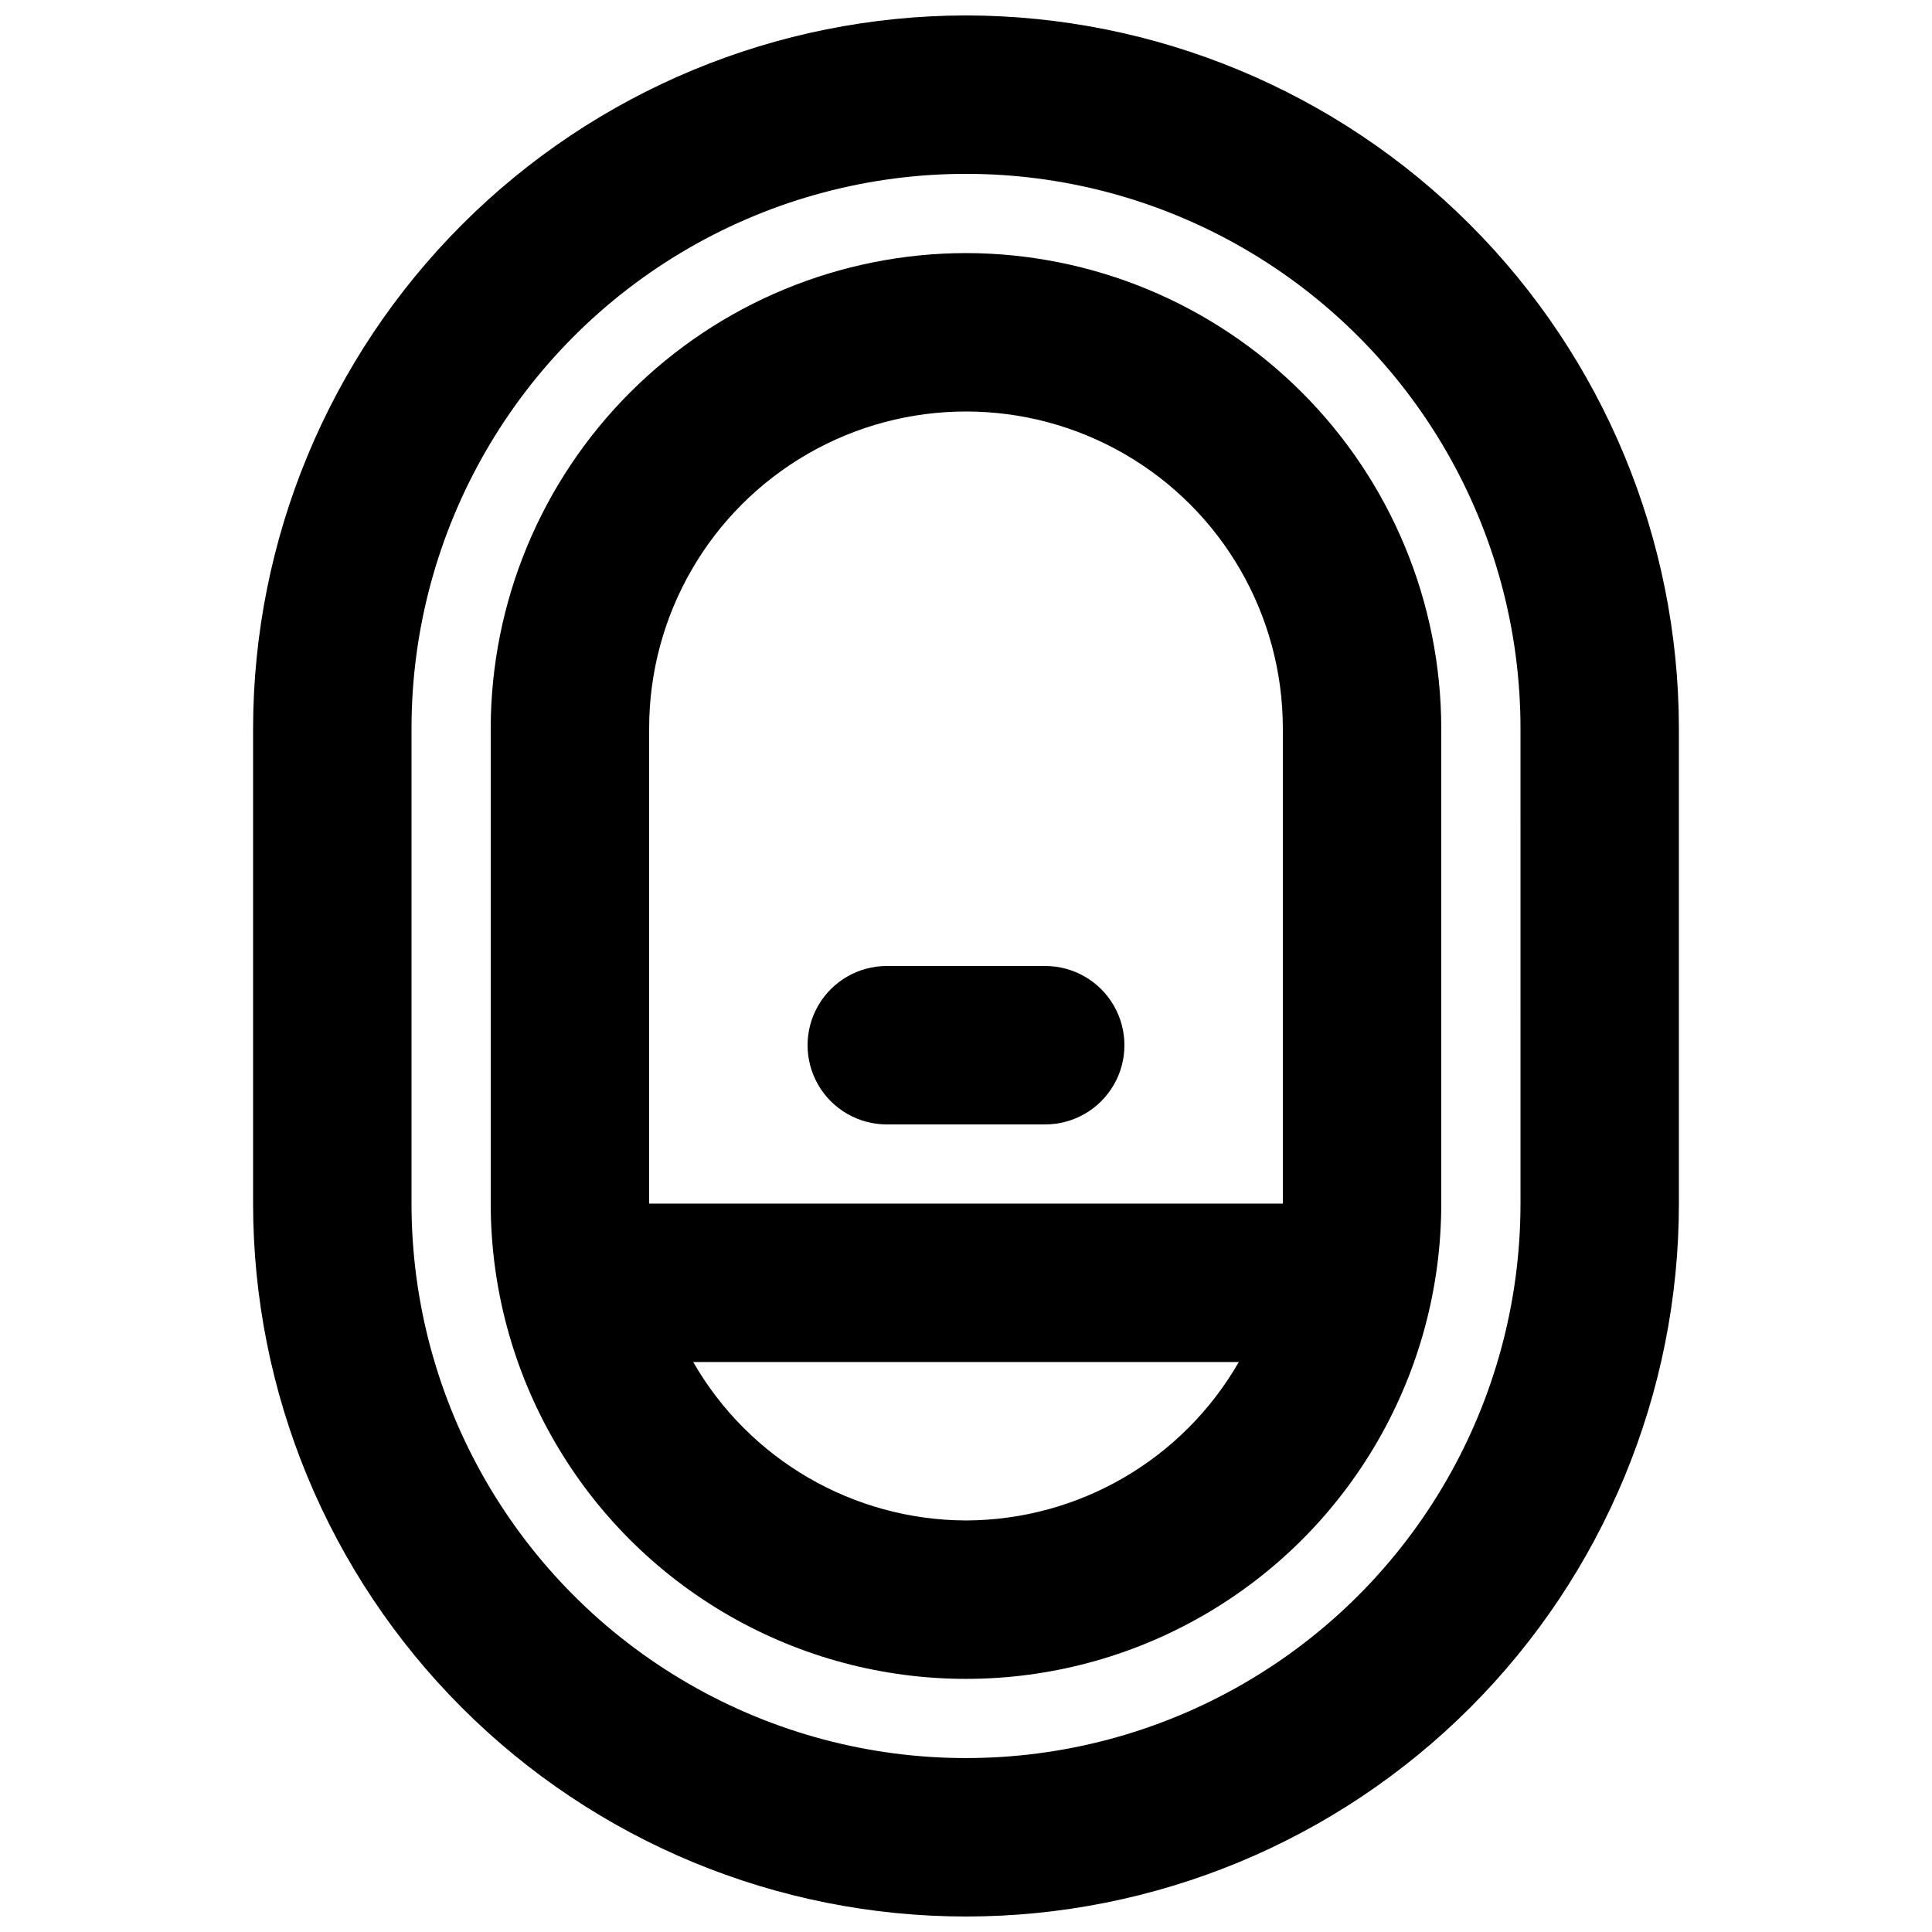
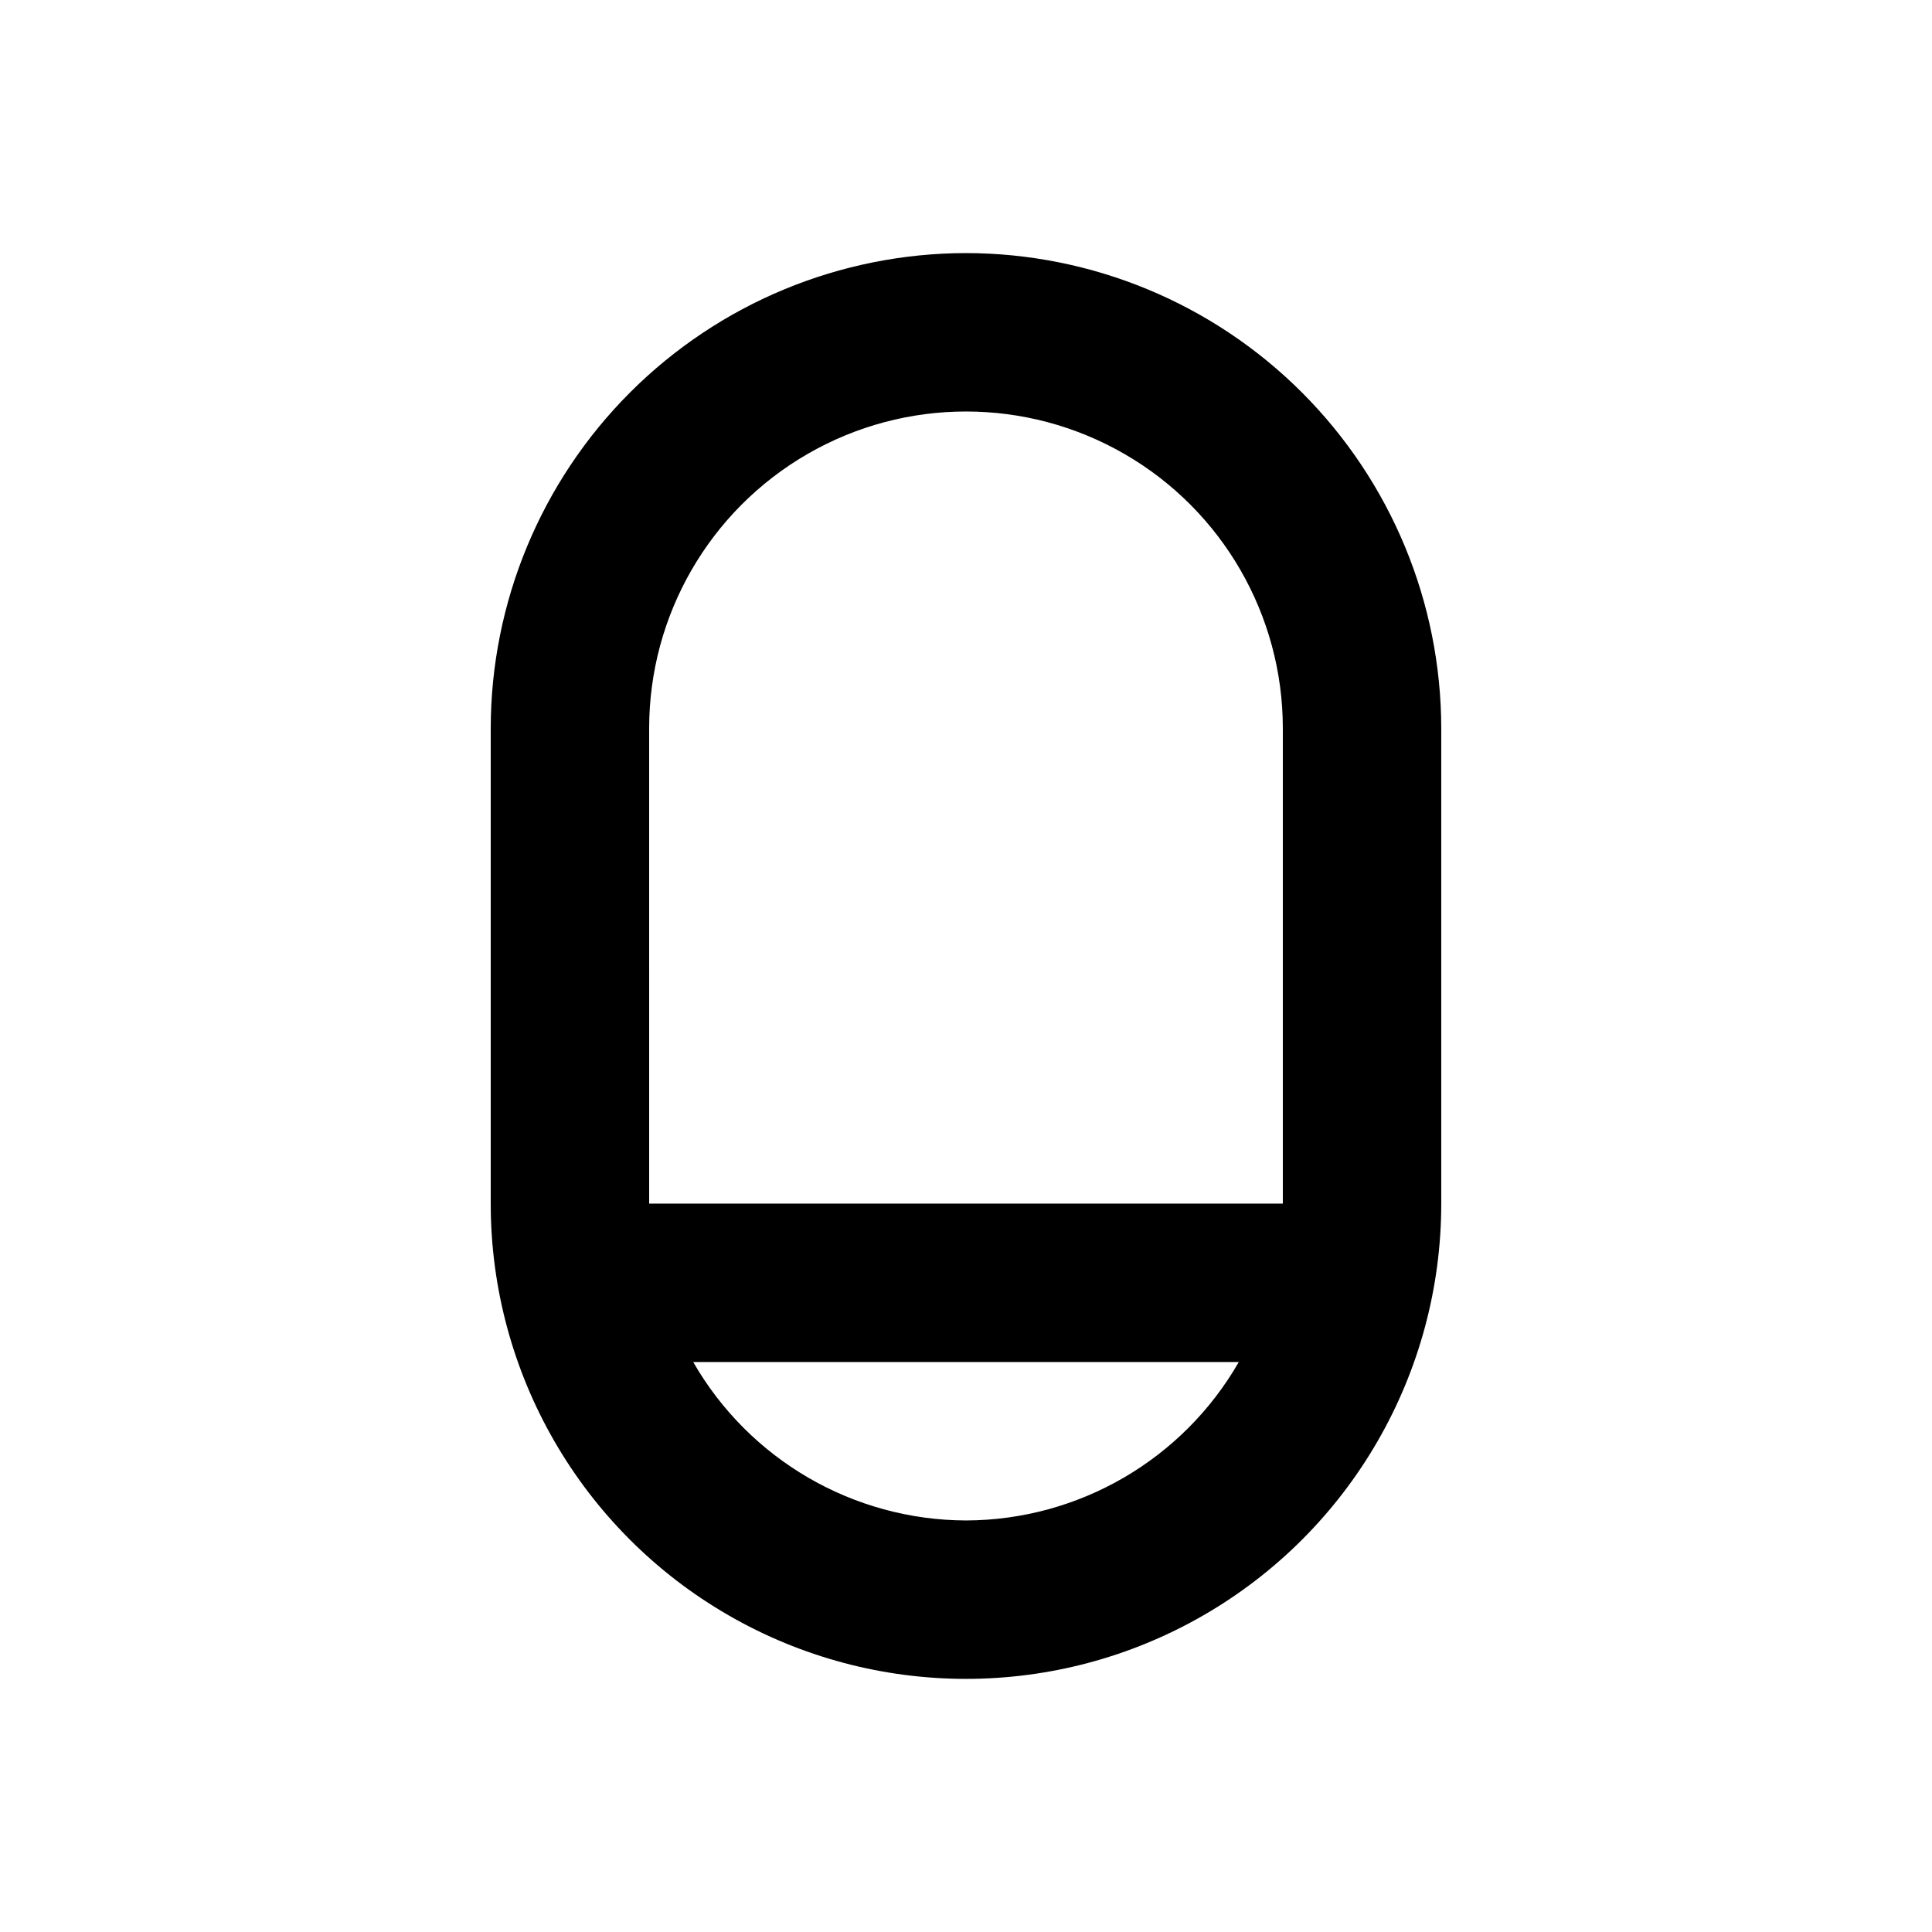
<svg xmlns="http://www.w3.org/2000/svg" width="800px" height="800px" version="1.1" viewBox="144 144 512 512">
  <defs>
    <clipPath id="a">
-       <path d="m211 148.09h378v503.81h-378z" />
-     </clipPath>
+       </clipPath>
  </defs>
  <g clip-path="url(#a)">
-     <path d="m400 148.09c-50.09 0.055-98.113 19.977-133.53 55.398-35.422 35.418-55.344 83.441-55.398 133.53v125.95c0 50.105 19.906 98.16 55.336 133.59 35.43 35.434 83.484 55.336 133.59 55.336 50.105 0 98.16-19.902 133.59-55.336 35.434-35.43 55.336-83.484 55.336-133.59v-125.95c-0.055-50.09-19.977-98.113-55.395-133.53-35.422-35.422-83.441-55.344-133.53-55.398zm146.95 314.88h-0.004c0 52.496-28.008 101.01-73.469 127.25-45.465 26.25-101.48 26.25-146.95 0-45.465-26.246-73.473-74.758-73.473-127.25v-125.95c0-52.5 28.008-101.01 73.473-127.26s101.48-26.25 146.95 0c45.461 26.25 73.469 74.758 73.469 127.26z" />
-   </g>
+     </g>
  <path d="m400 211.07c-33.395 0.035-65.41 13.316-89.023 36.93-23.613 23.613-36.895 55.629-36.93 89.023v125.95c0 44.996 24.004 86.578 62.977 109.07 38.969 22.5 86.98 22.5 125.95 0 38.969-22.496 62.973-64.078 62.973-109.07v-125.95c-0.035-33.395-13.316-65.41-36.93-89.023s-55.629-36.895-89.02-36.93zm-83.969 125.95c0-30 16.004-57.719 41.984-72.719s57.988-15 83.969 0c25.977 15 41.98 42.719 41.98 72.719v125.95h-167.93zm83.969 209.92v-0.004c-29.863-0.094-57.414-16.094-72.293-41.984h144.59-0.004c-14.879 25.891-42.43 41.891-72.289 41.984z" />
-   <path d="m420.99 400h-41.984c-7.5 0-14.43 4-18.18 10.496-3.75 6.492-3.75 14.496 0 20.992 3.75 6.492 10.68 10.496 18.18 10.496h41.984c7.5 0 14.43-4.004 18.18-10.496 3.75-6.496 3.75-14.5 0-20.992-3.75-6.496-10.68-10.496-18.18-10.496z" />
</svg>